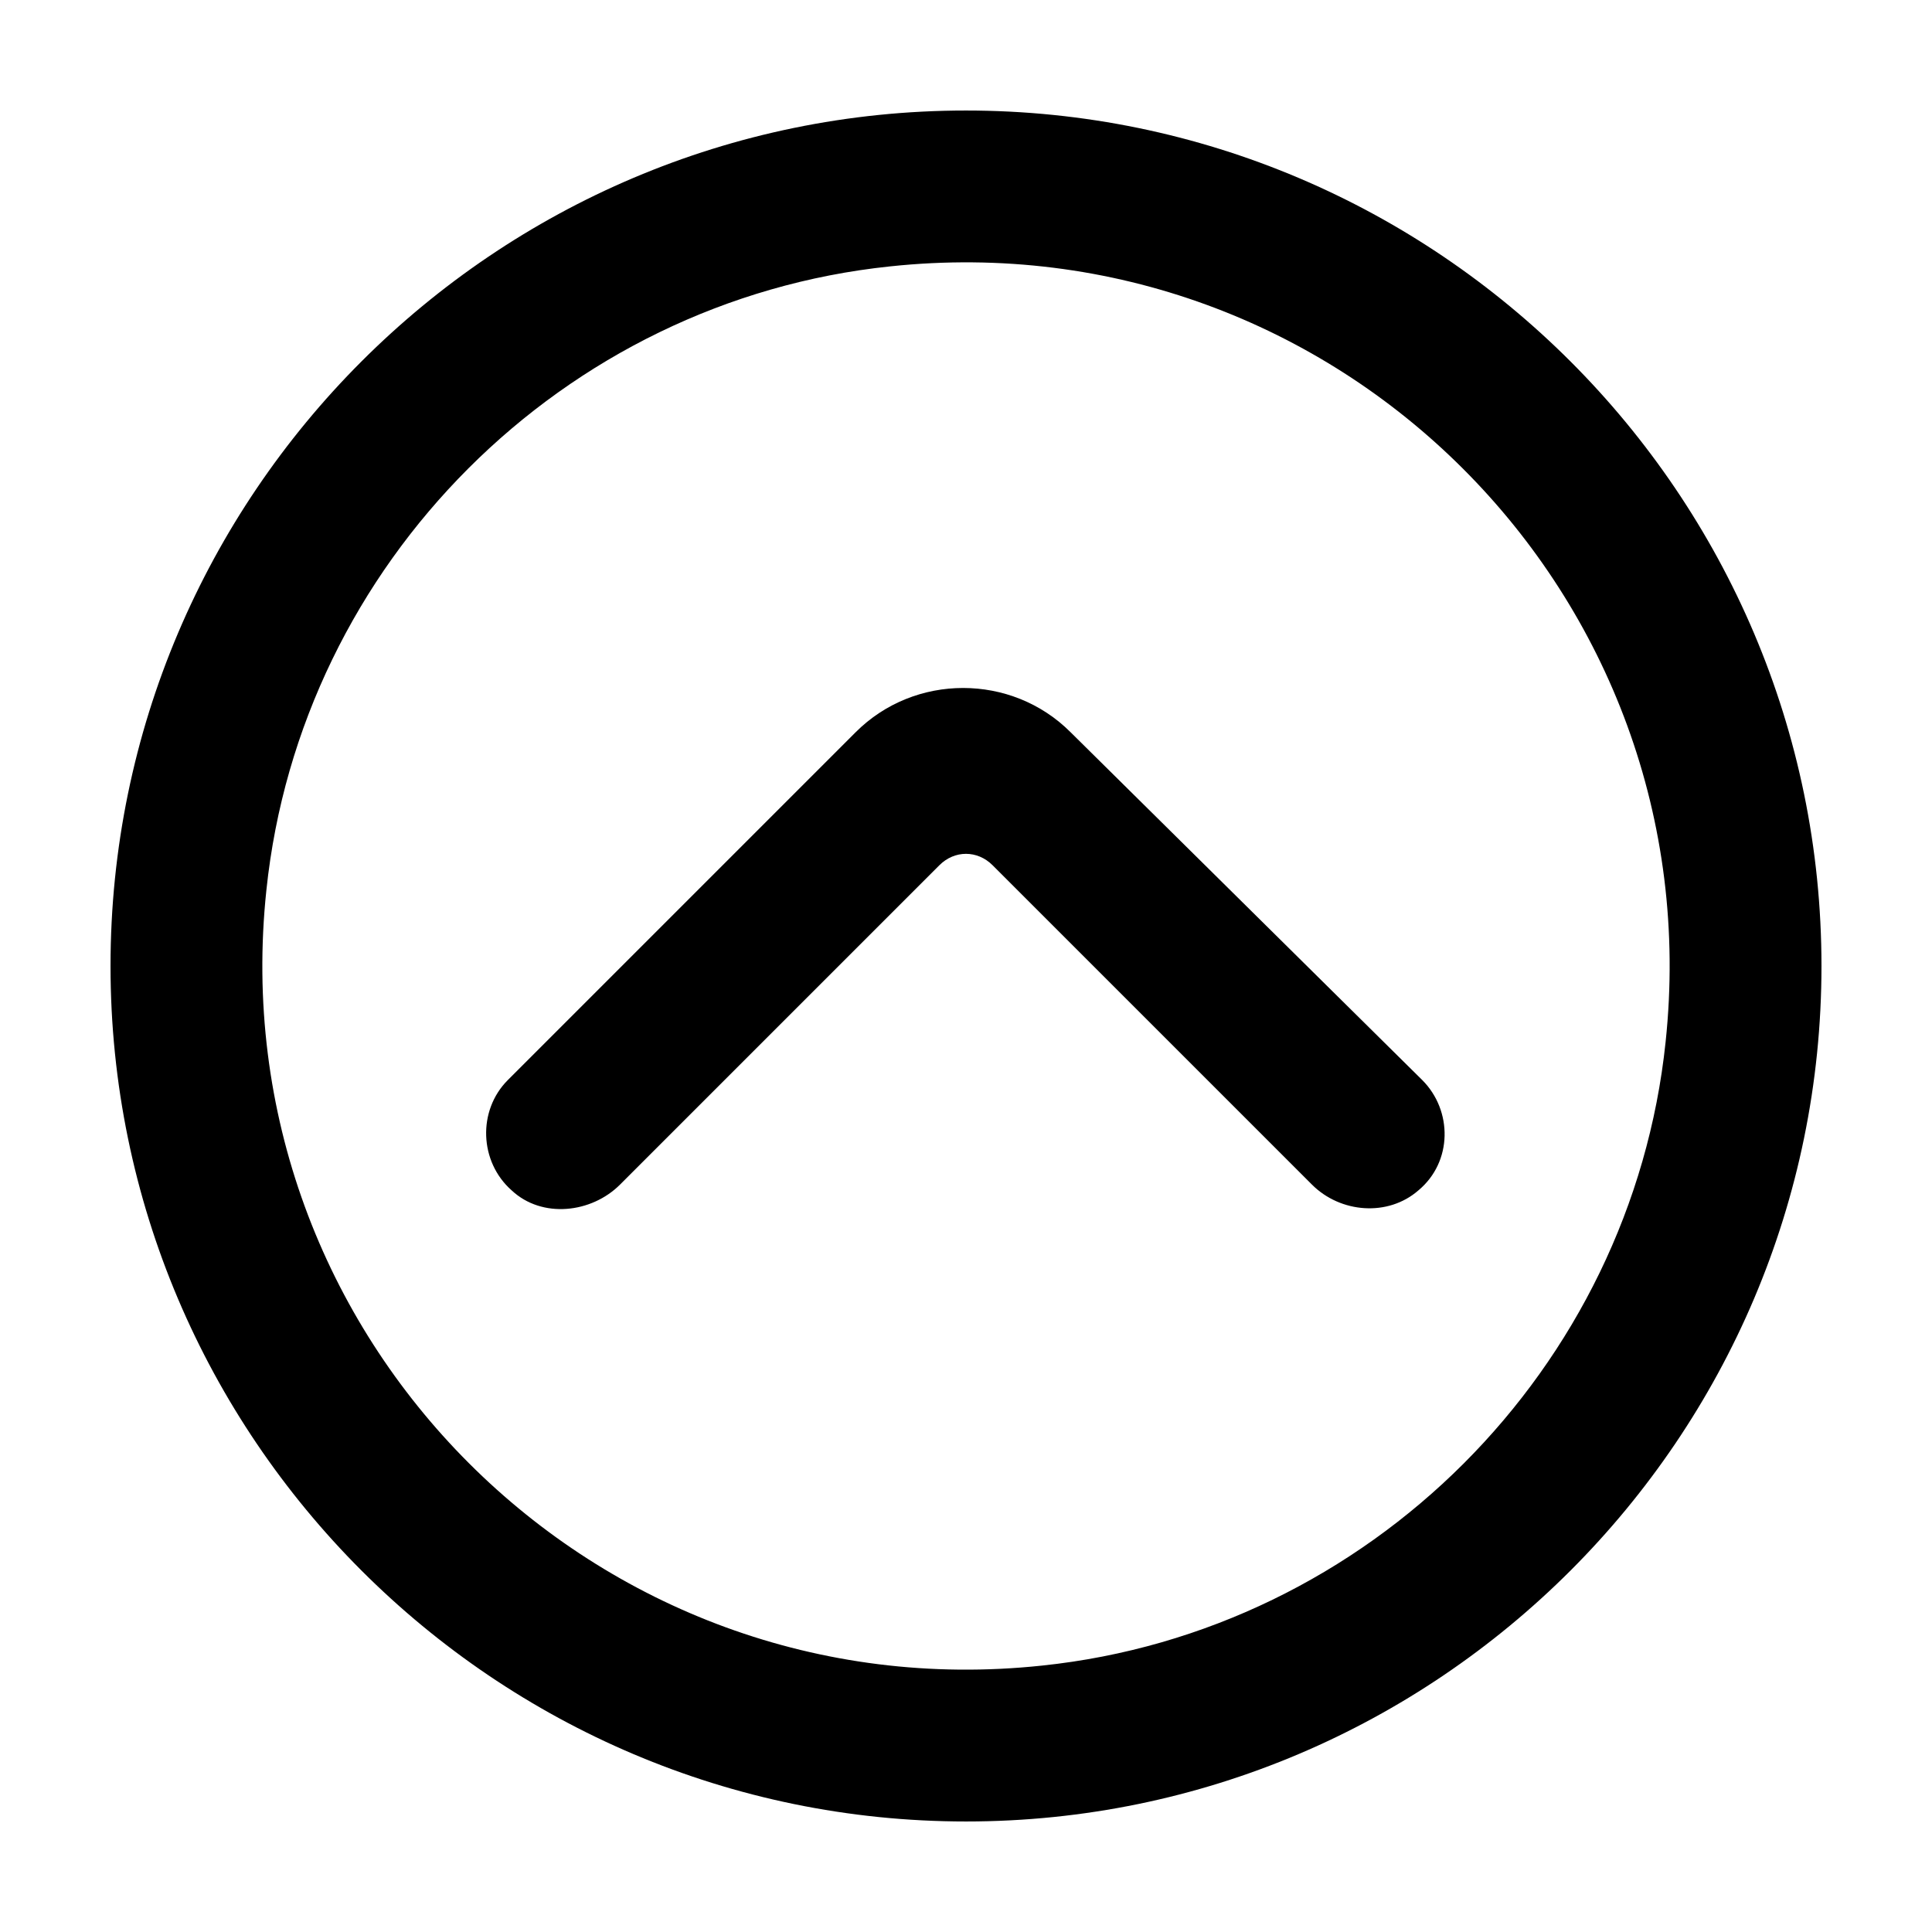
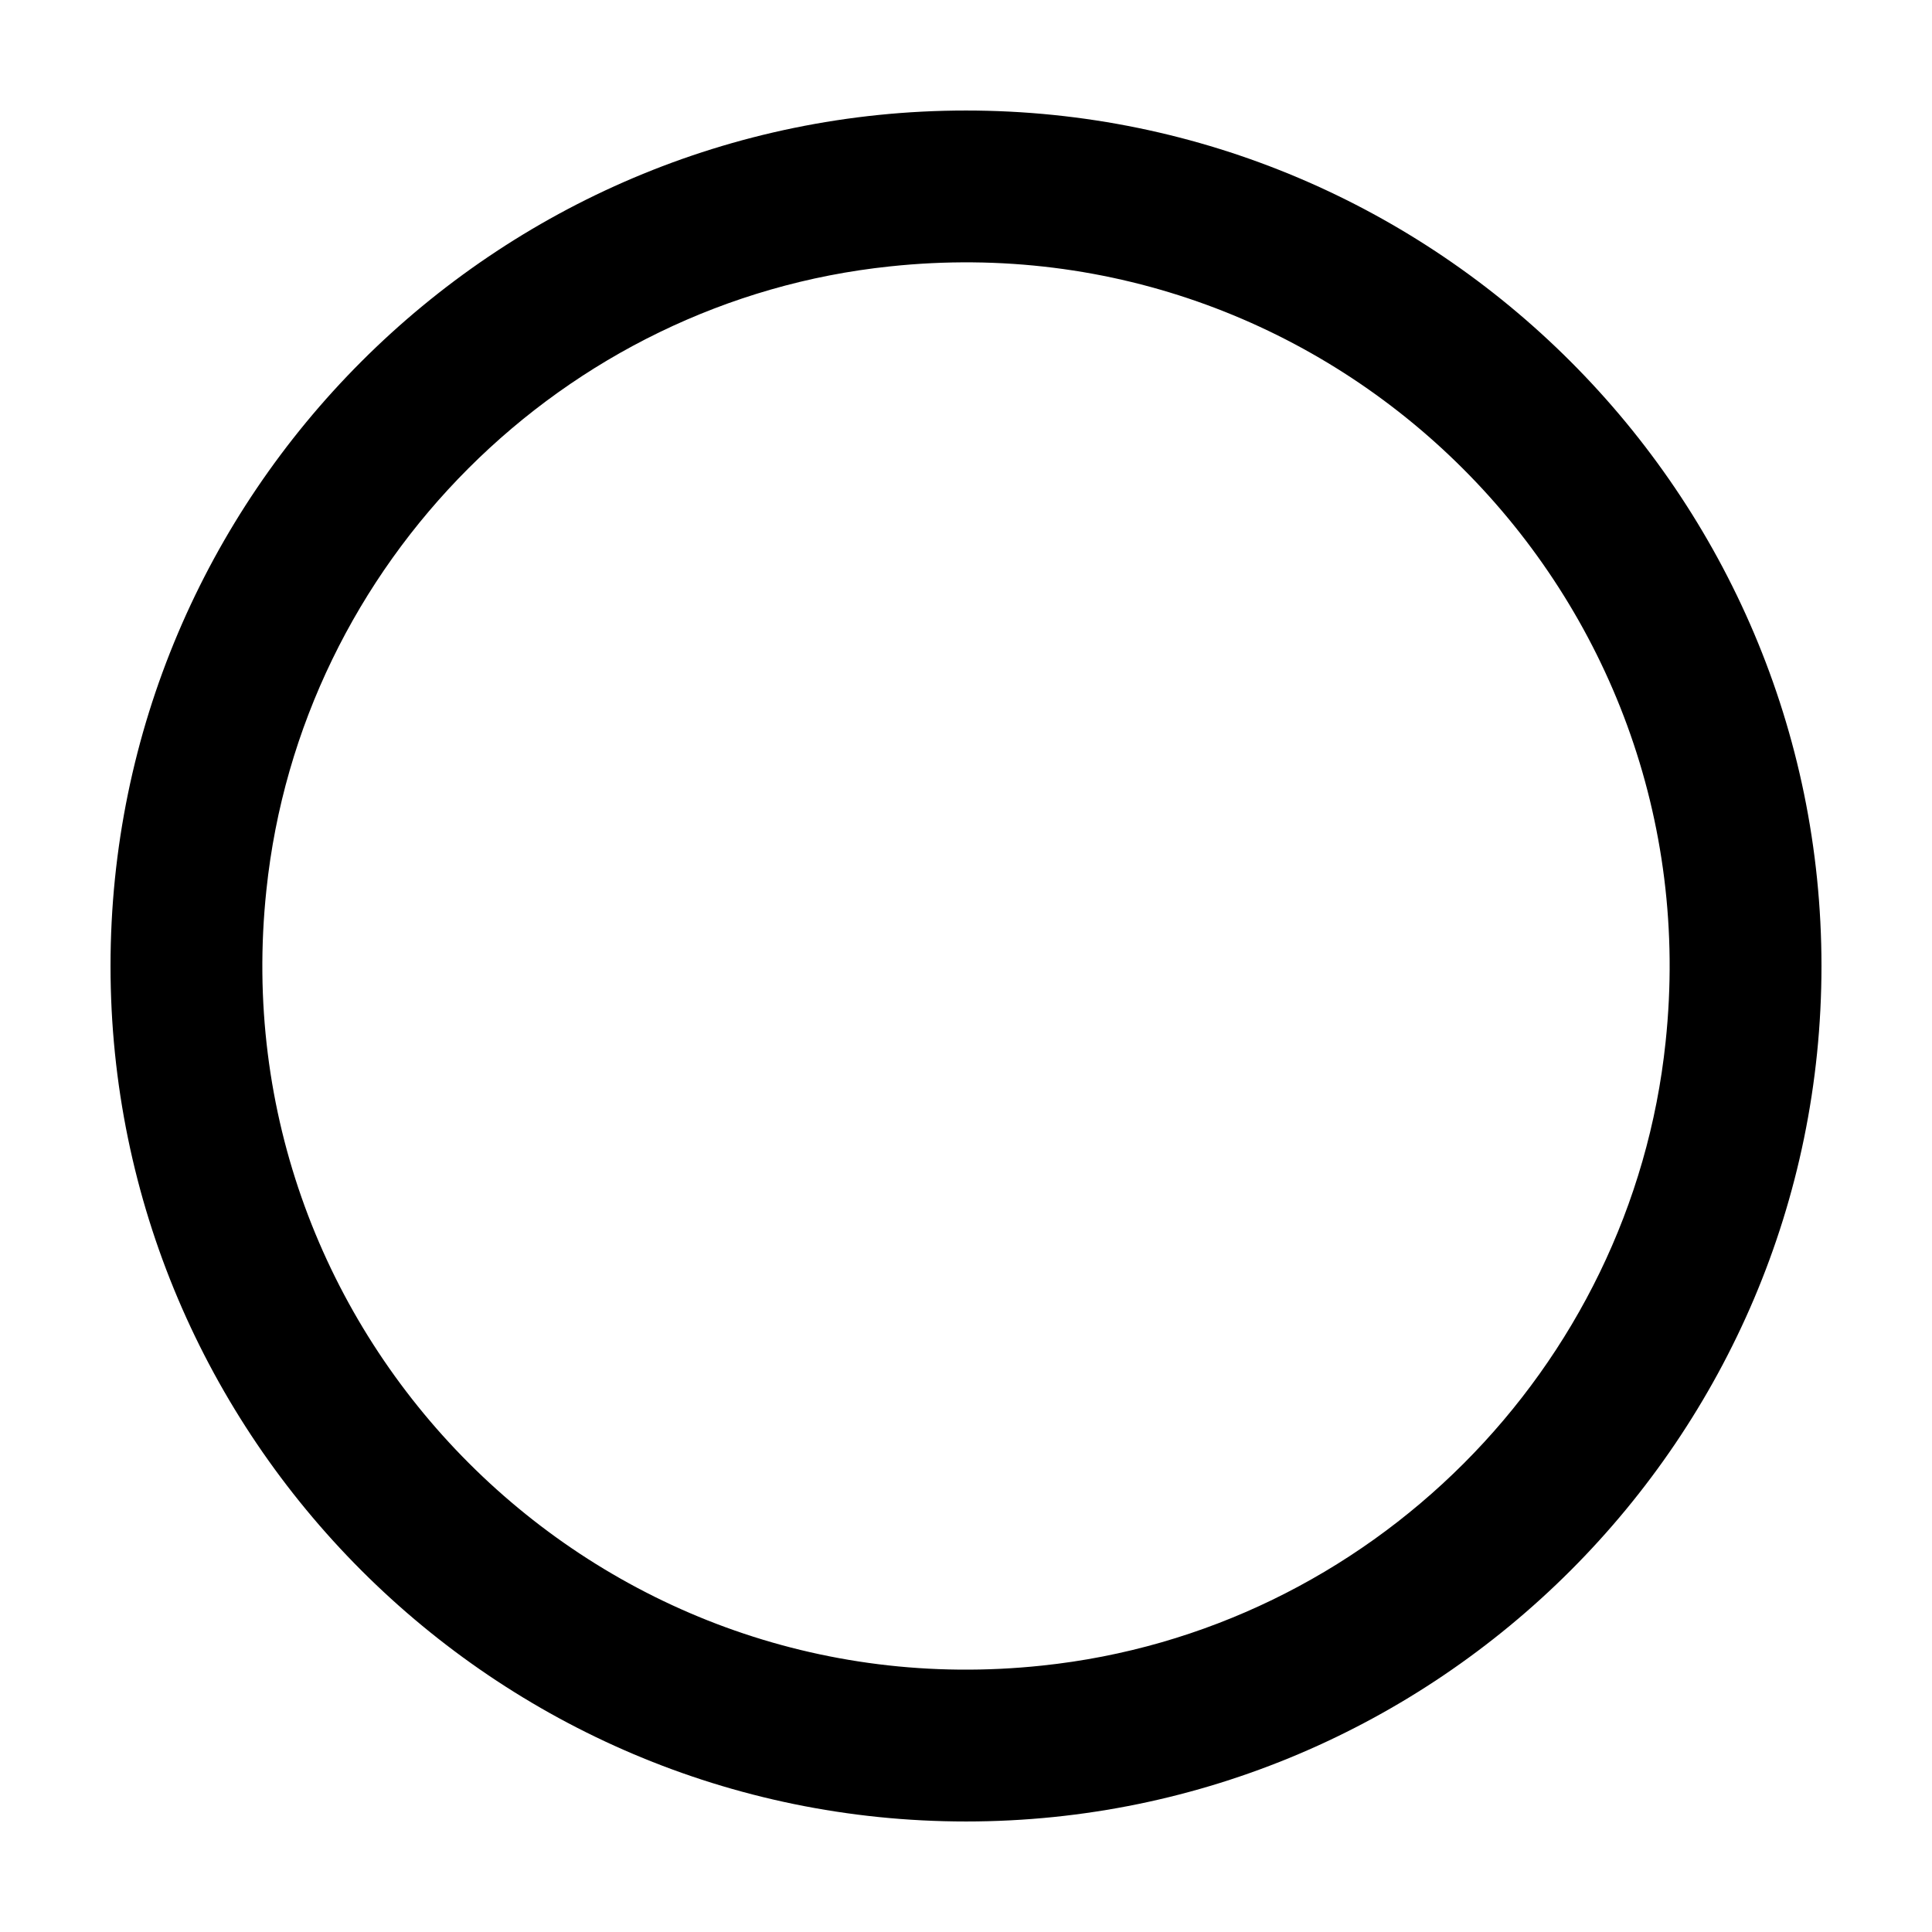
<svg xmlns="http://www.w3.org/2000/svg" fill="#000000" width="800px" height="800px" version="1.1" viewBox="144 144 512 512">
  <g>
    <path d="m626.71 400c0 124.95-101.77 226.71-226.71 226.71-124.94-0.004-226.71-101.77-226.71-226.71 0-124.95 101.77-226.71 226.71-226.71 124.94 0 226.71 101.77 226.71 226.71zm-412.11-20.152c-12.598 118.39 87.156 218.15 205.55 205.55 86.652-9.07 156.18-78.598 165.25-165.25 12.594-118.4-87.16-218.15-205.55-205.55-86.656 9.066-156.18 78.594-165.25 165.25z" />
-     <path d="m491.69 457.94-84.641-84.641c-4.031-4.031-10.078-4.031-14.105 0l-84.641 84.641c-7.559 7.559-20.656 9.07-28.719 1.512-8.566-7.559-9.07-21.16-1.008-29.223l92.195-92.195c15.617-15.617 41.312-15.617 56.93 0l93.211 92.195c8.062 8.062 8.062 21.664-1.008 29.223-8.062 7.051-20.656 6.043-28.215-1.512z" />
  </g>
</svg>